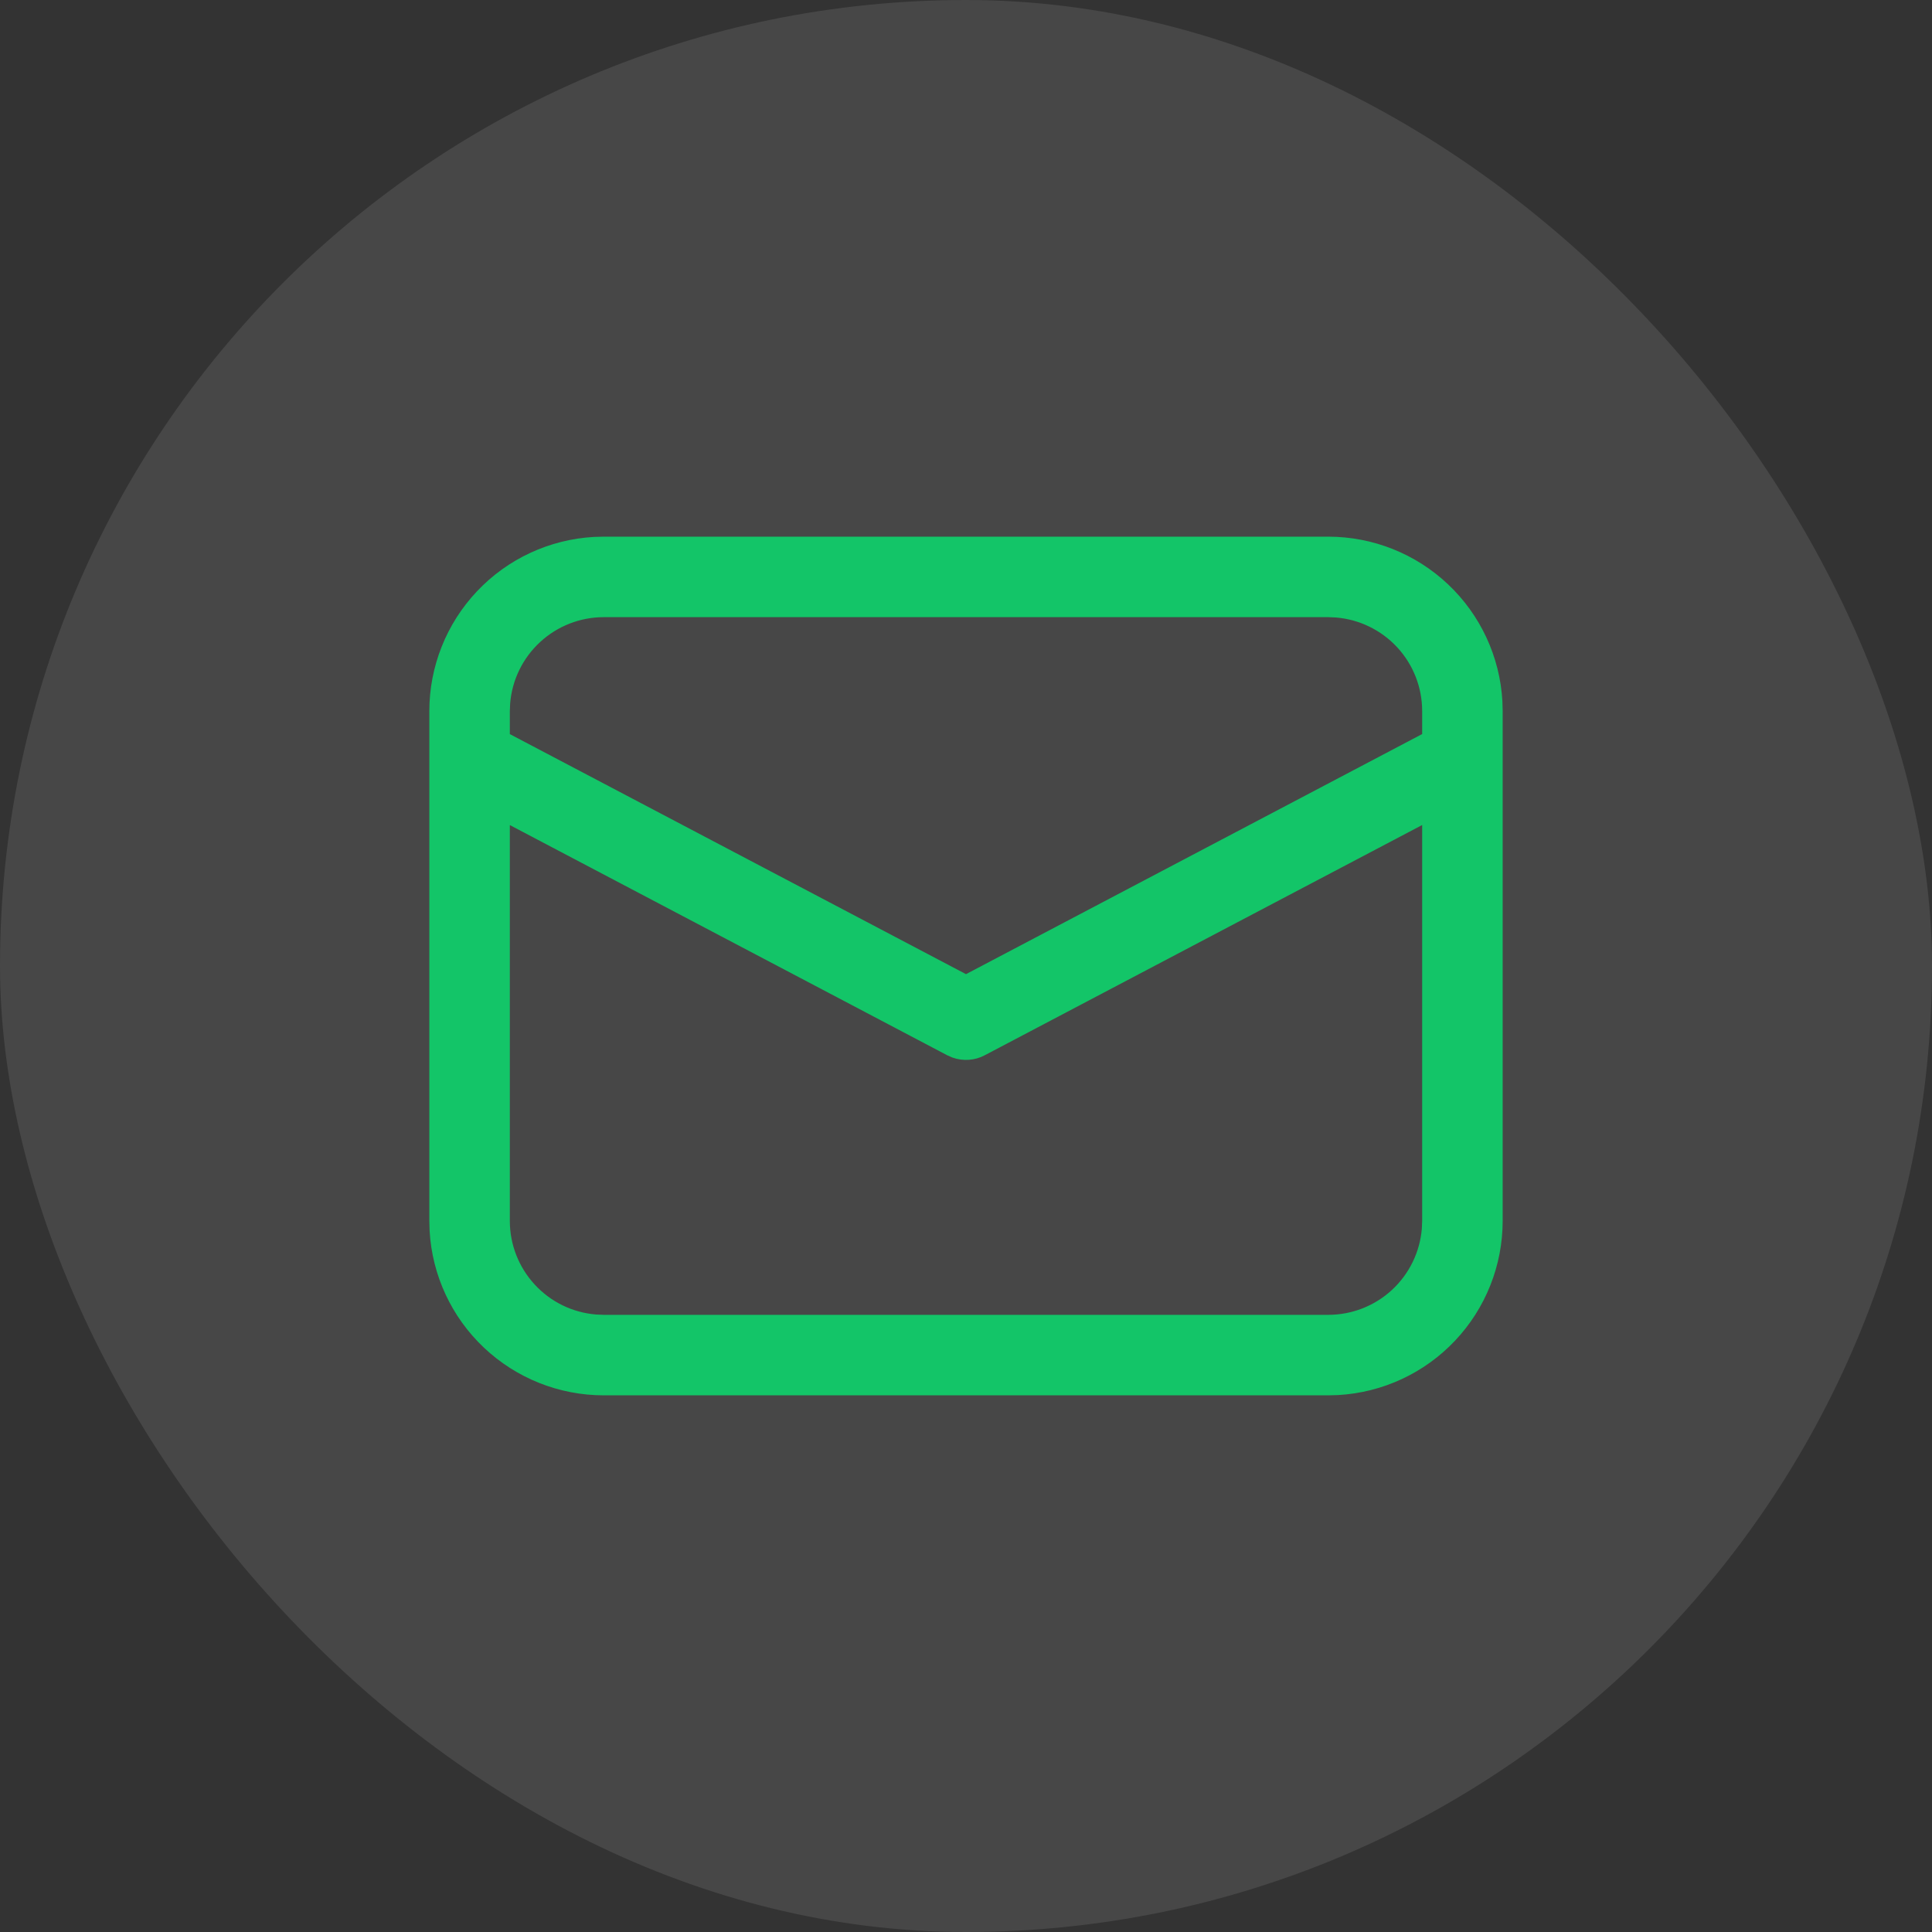
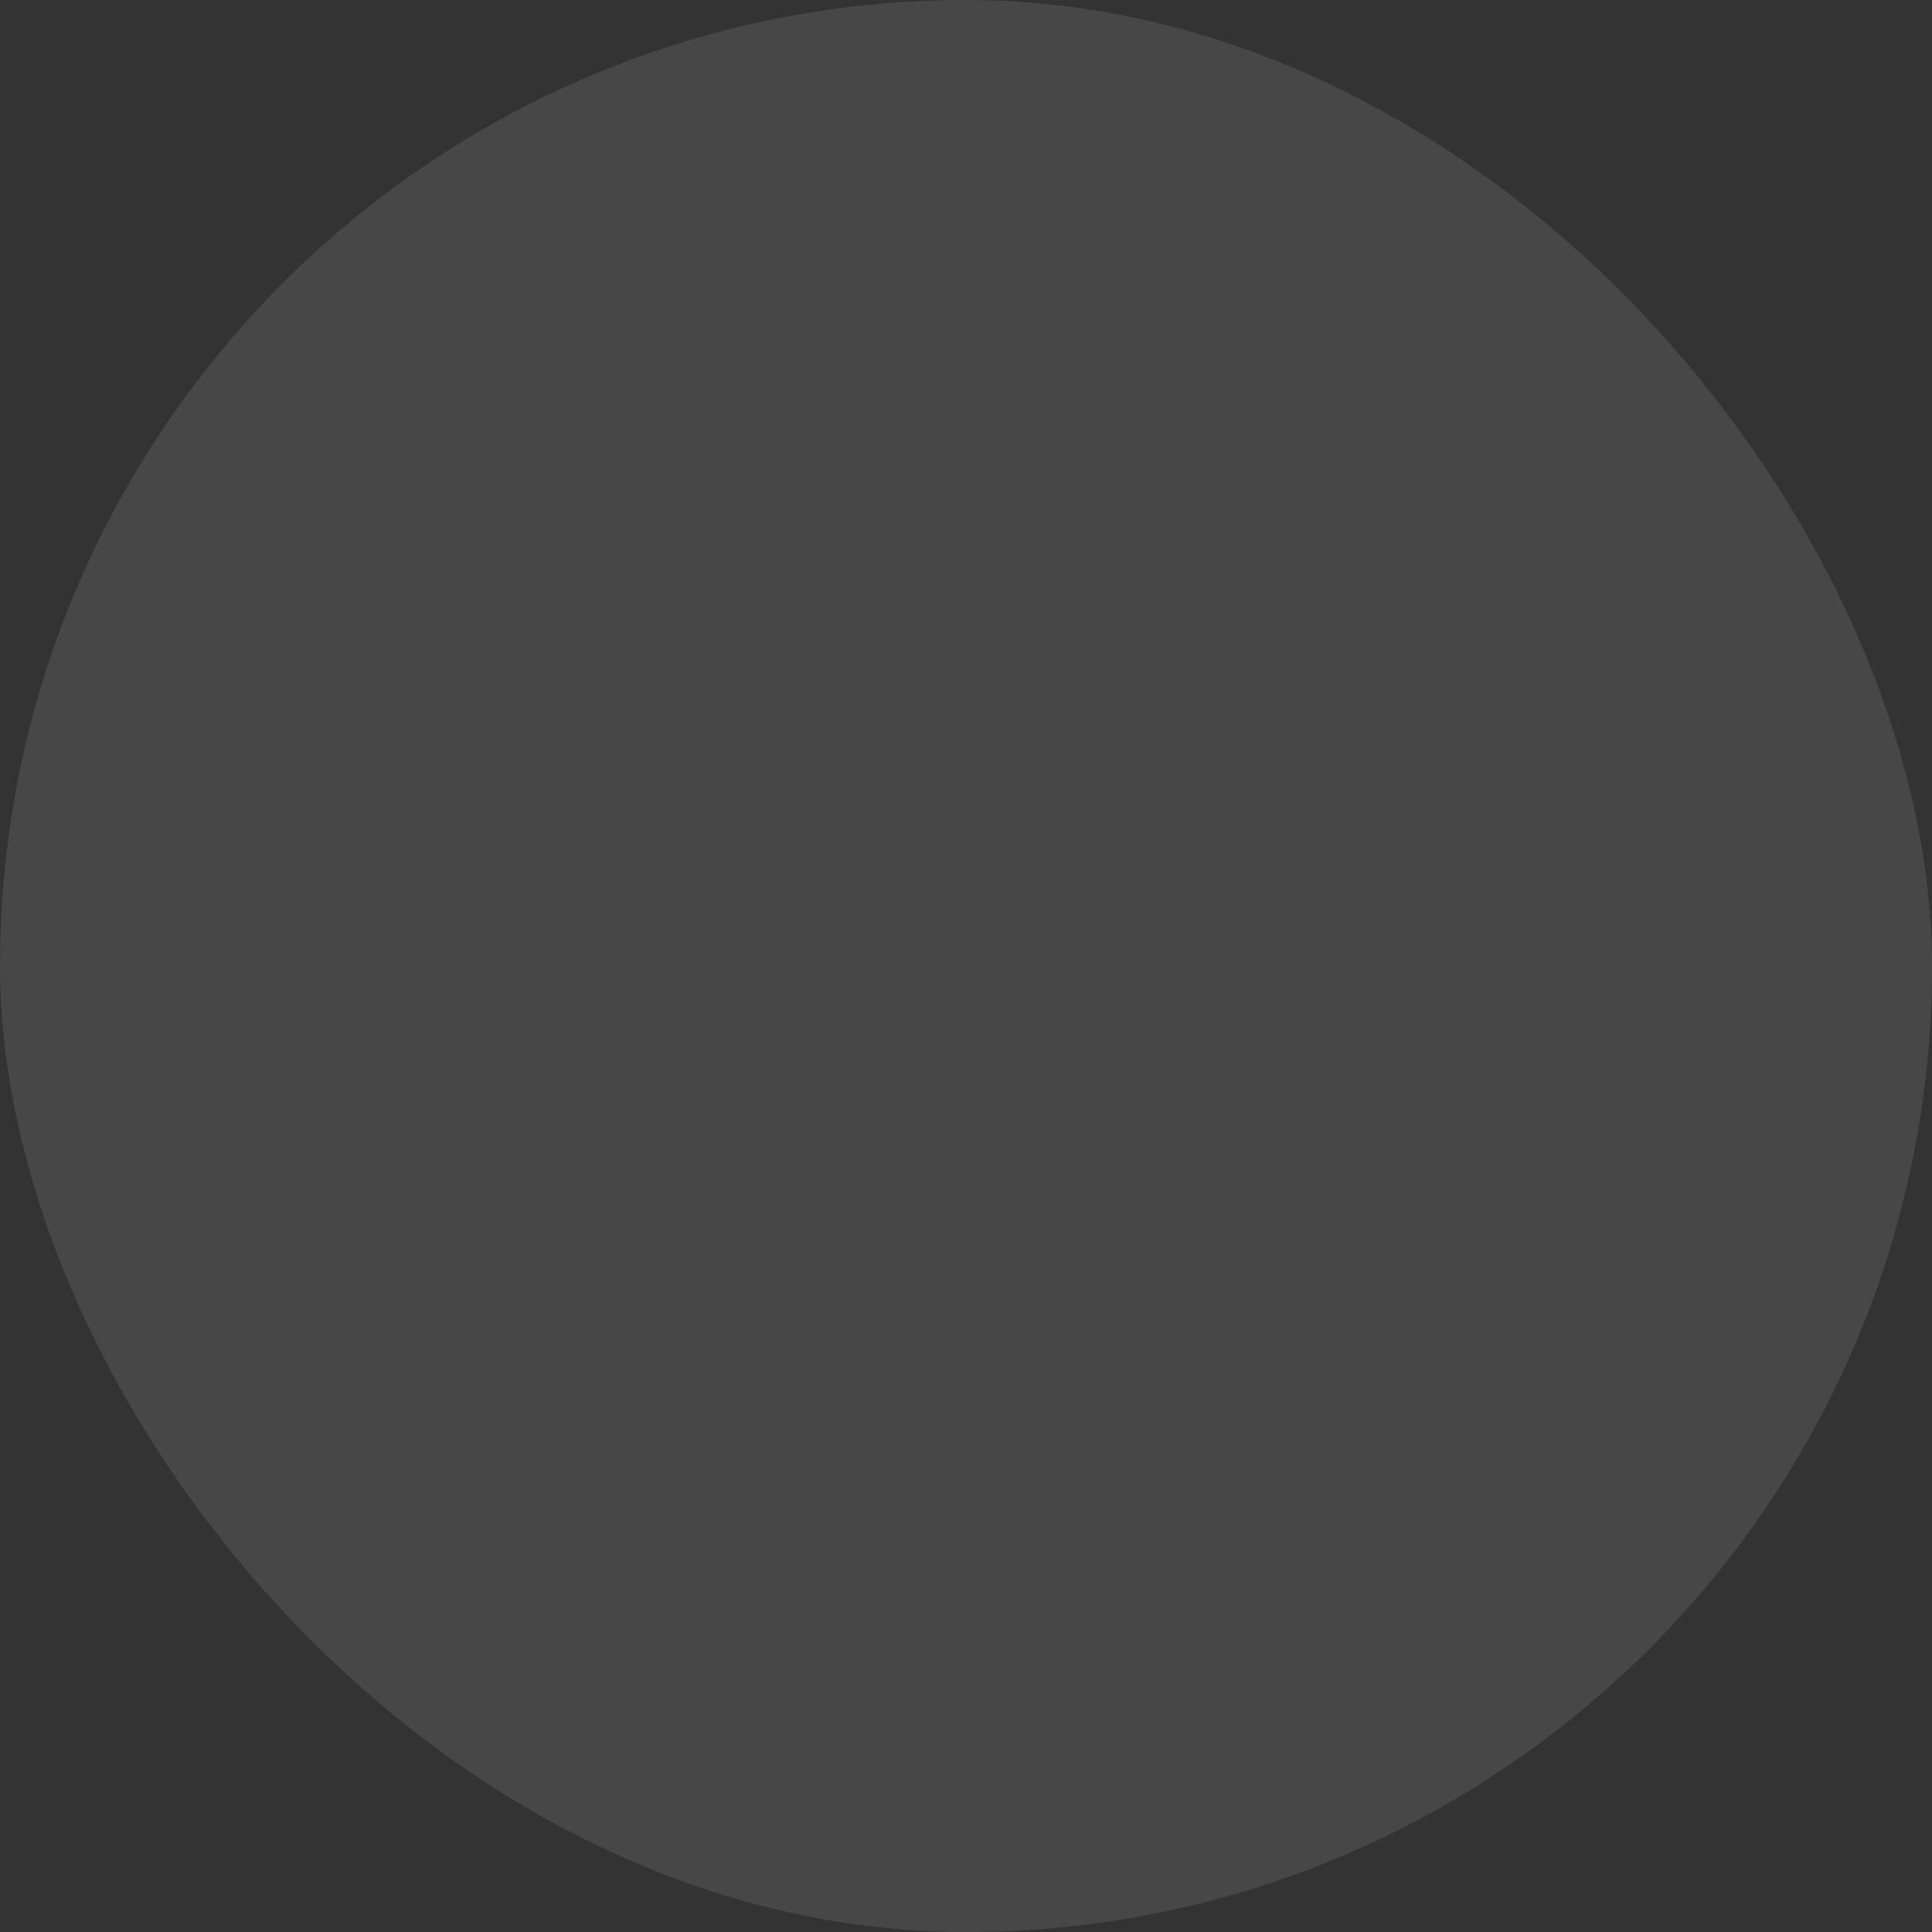
<svg xmlns="http://www.w3.org/2000/svg" width="36" height="36" viewBox="0 0 36 36" fill="none">
  <rect x="0" y="0" width="36" height="36" fill="#333333" stroke="none" />
  <rect width="36" height="36" rx="18" fill="white" fill-opacity="0.1" />
-   <path d="M11.25 10H24.75C25.58 10 26.379 10.318 26.982 10.888C27.586 11.458 27.948 12.237 27.995 13.066L28 13.25V22.75C28 23.58 27.682 24.379 27.112 24.982C26.542 25.586 25.763 25.948 24.934 25.995L24.75 26H11.25C10.42 26 9.621 25.682 9.018 25.112C8.414 24.542 8.052 23.763 8.005 22.934L8 22.75V13.25C8 12.42 8.318 11.621 8.888 11.018C9.458 10.414 10.237 10.052 11.066 10.005L11.25 10H24.75H11.25ZM26.5 15.373L18.35 19.663C18.258 19.712 18.157 19.741 18.053 19.748C17.949 19.755 17.845 19.741 17.747 19.706L17.651 19.664L9.5 15.374V22.75C9.5 23.189 9.665 23.612 9.963 23.935C10.26 24.259 10.668 24.458 11.106 24.494L11.25 24.5H24.75C25.189 24.5 25.613 24.335 25.936 24.037C26.259 23.739 26.458 23.331 26.494 22.893L26.5 22.75V15.373ZM24.75 11.5H11.25C10.811 11.5 10.388 11.665 10.065 11.963C9.742 12.26 9.542 12.668 9.506 13.106L9.5 13.25V13.679L18 18.152L26.5 13.678V13.25C26.5 12.811 26.335 12.387 26.037 12.064C25.739 11.741 25.331 11.542 24.893 11.506L24.75 11.5Z" fill="#13C568" />
</svg>